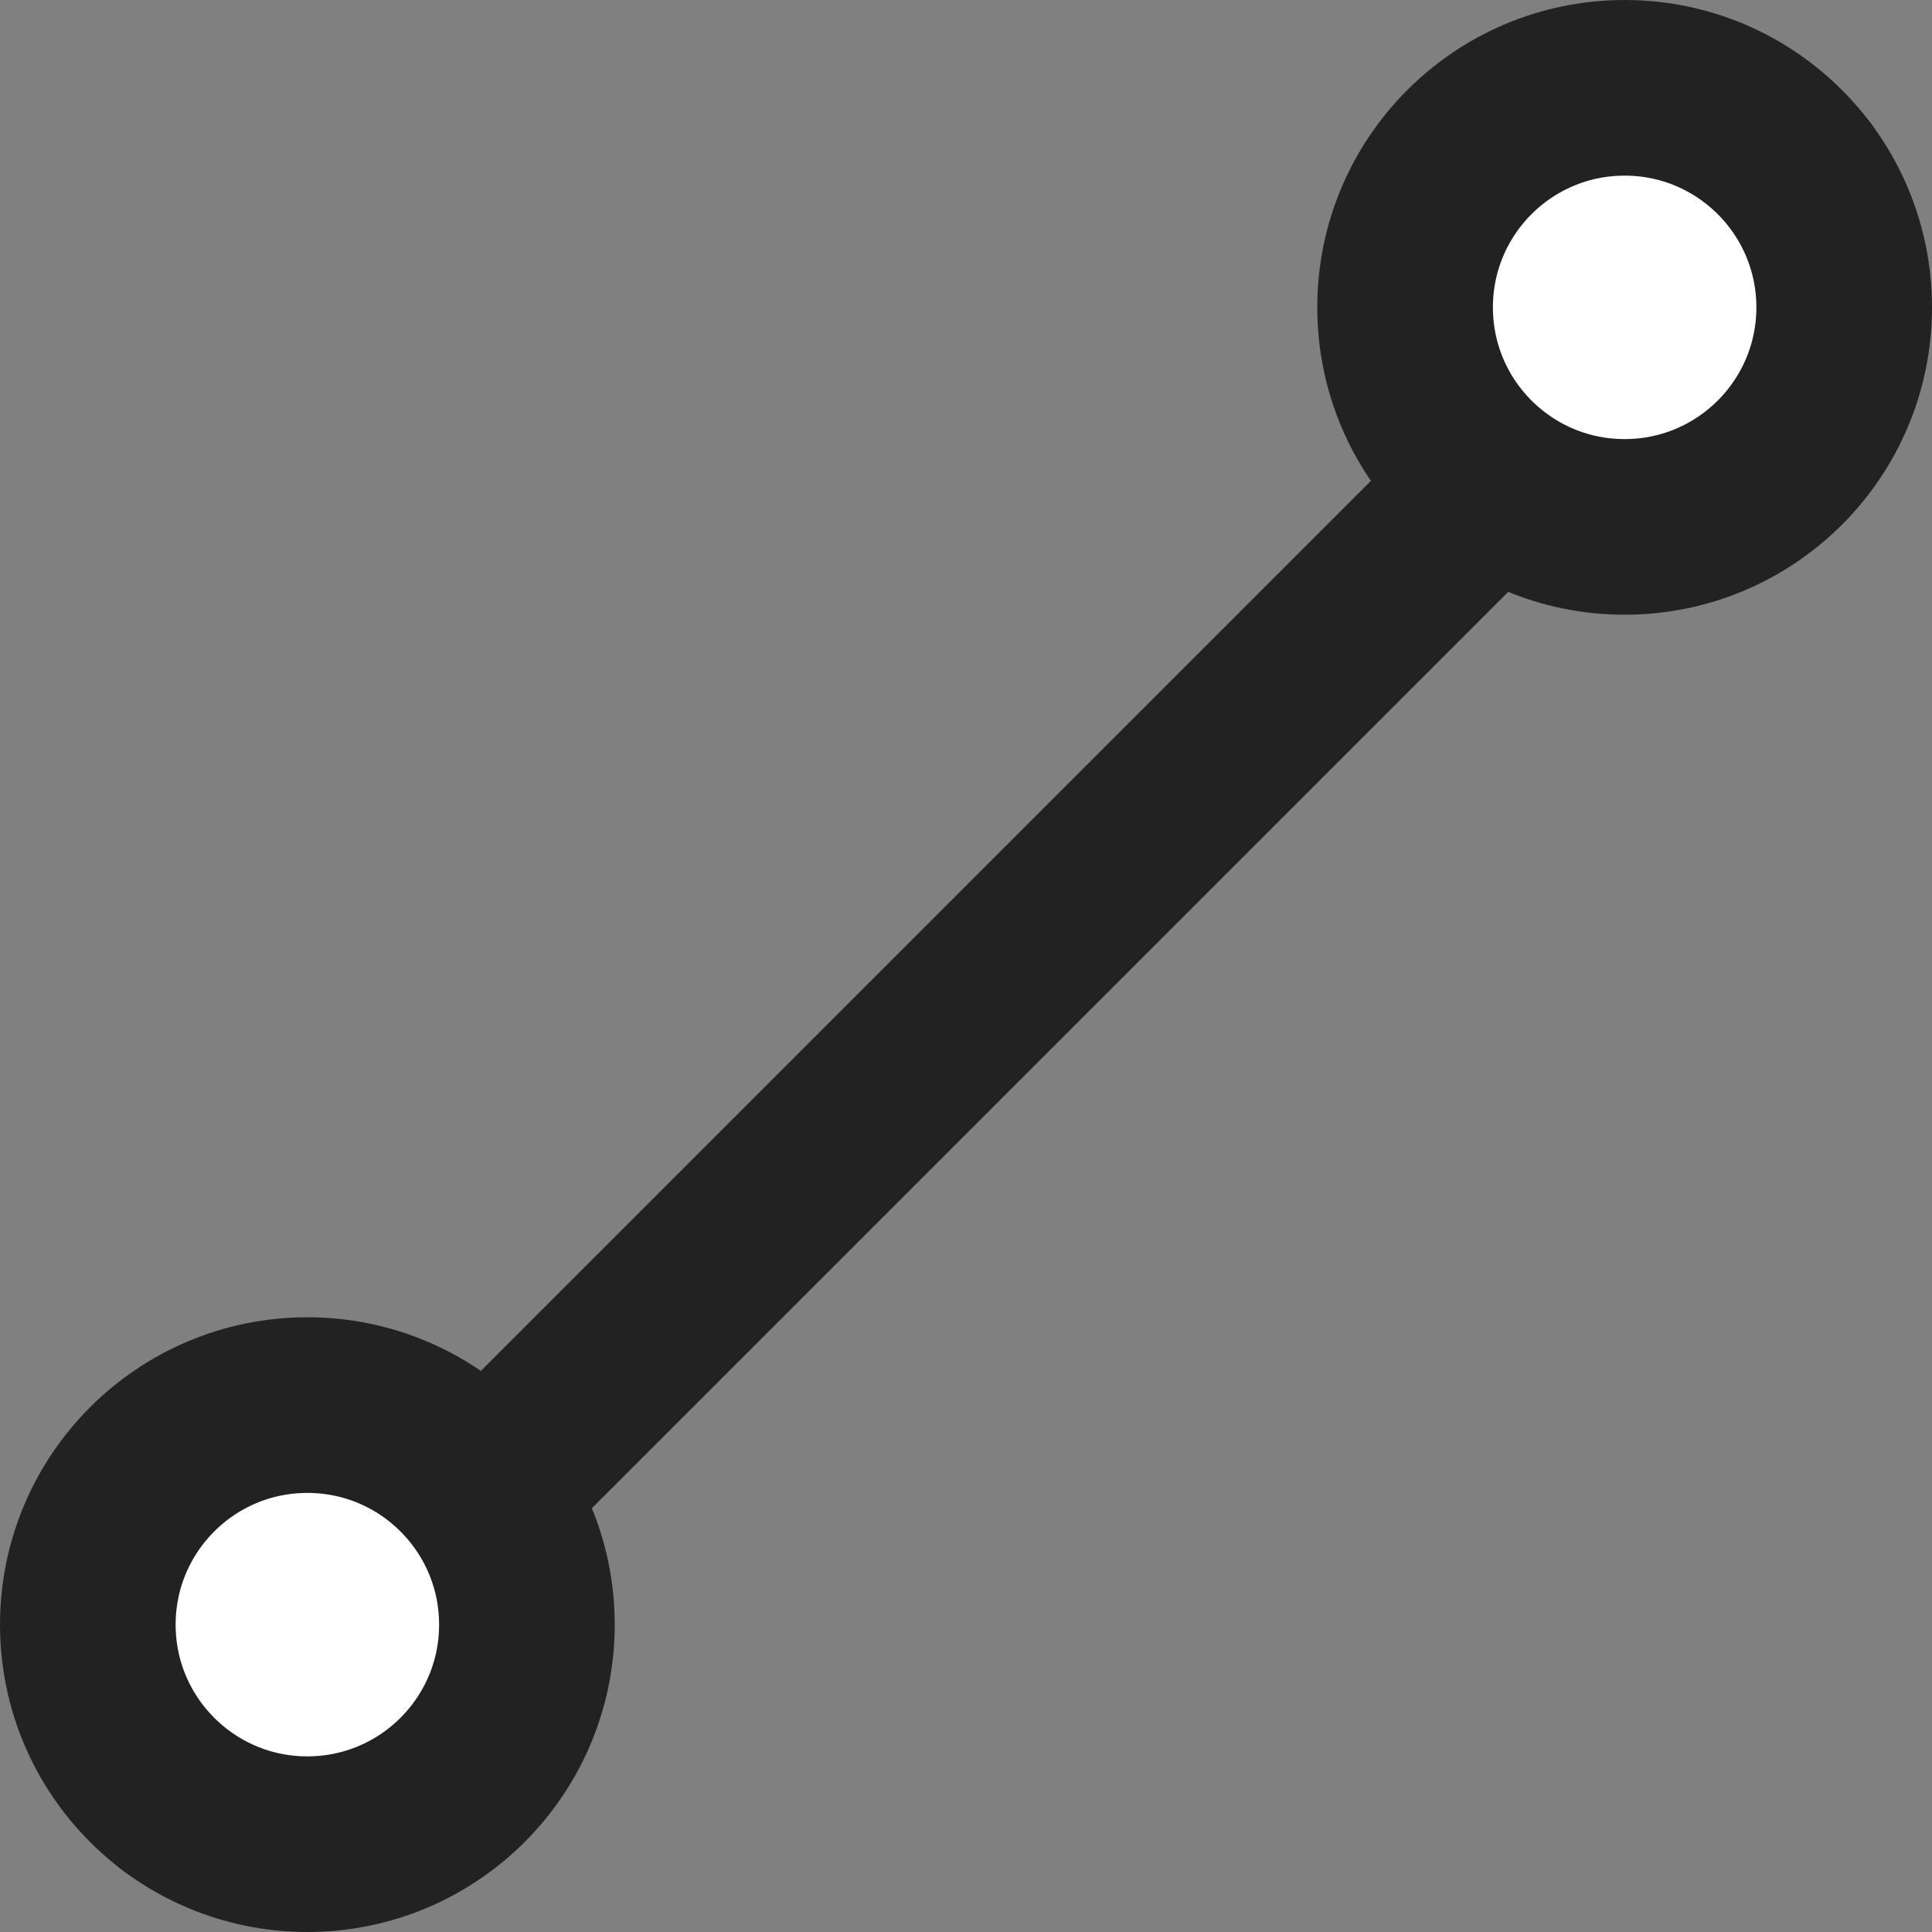
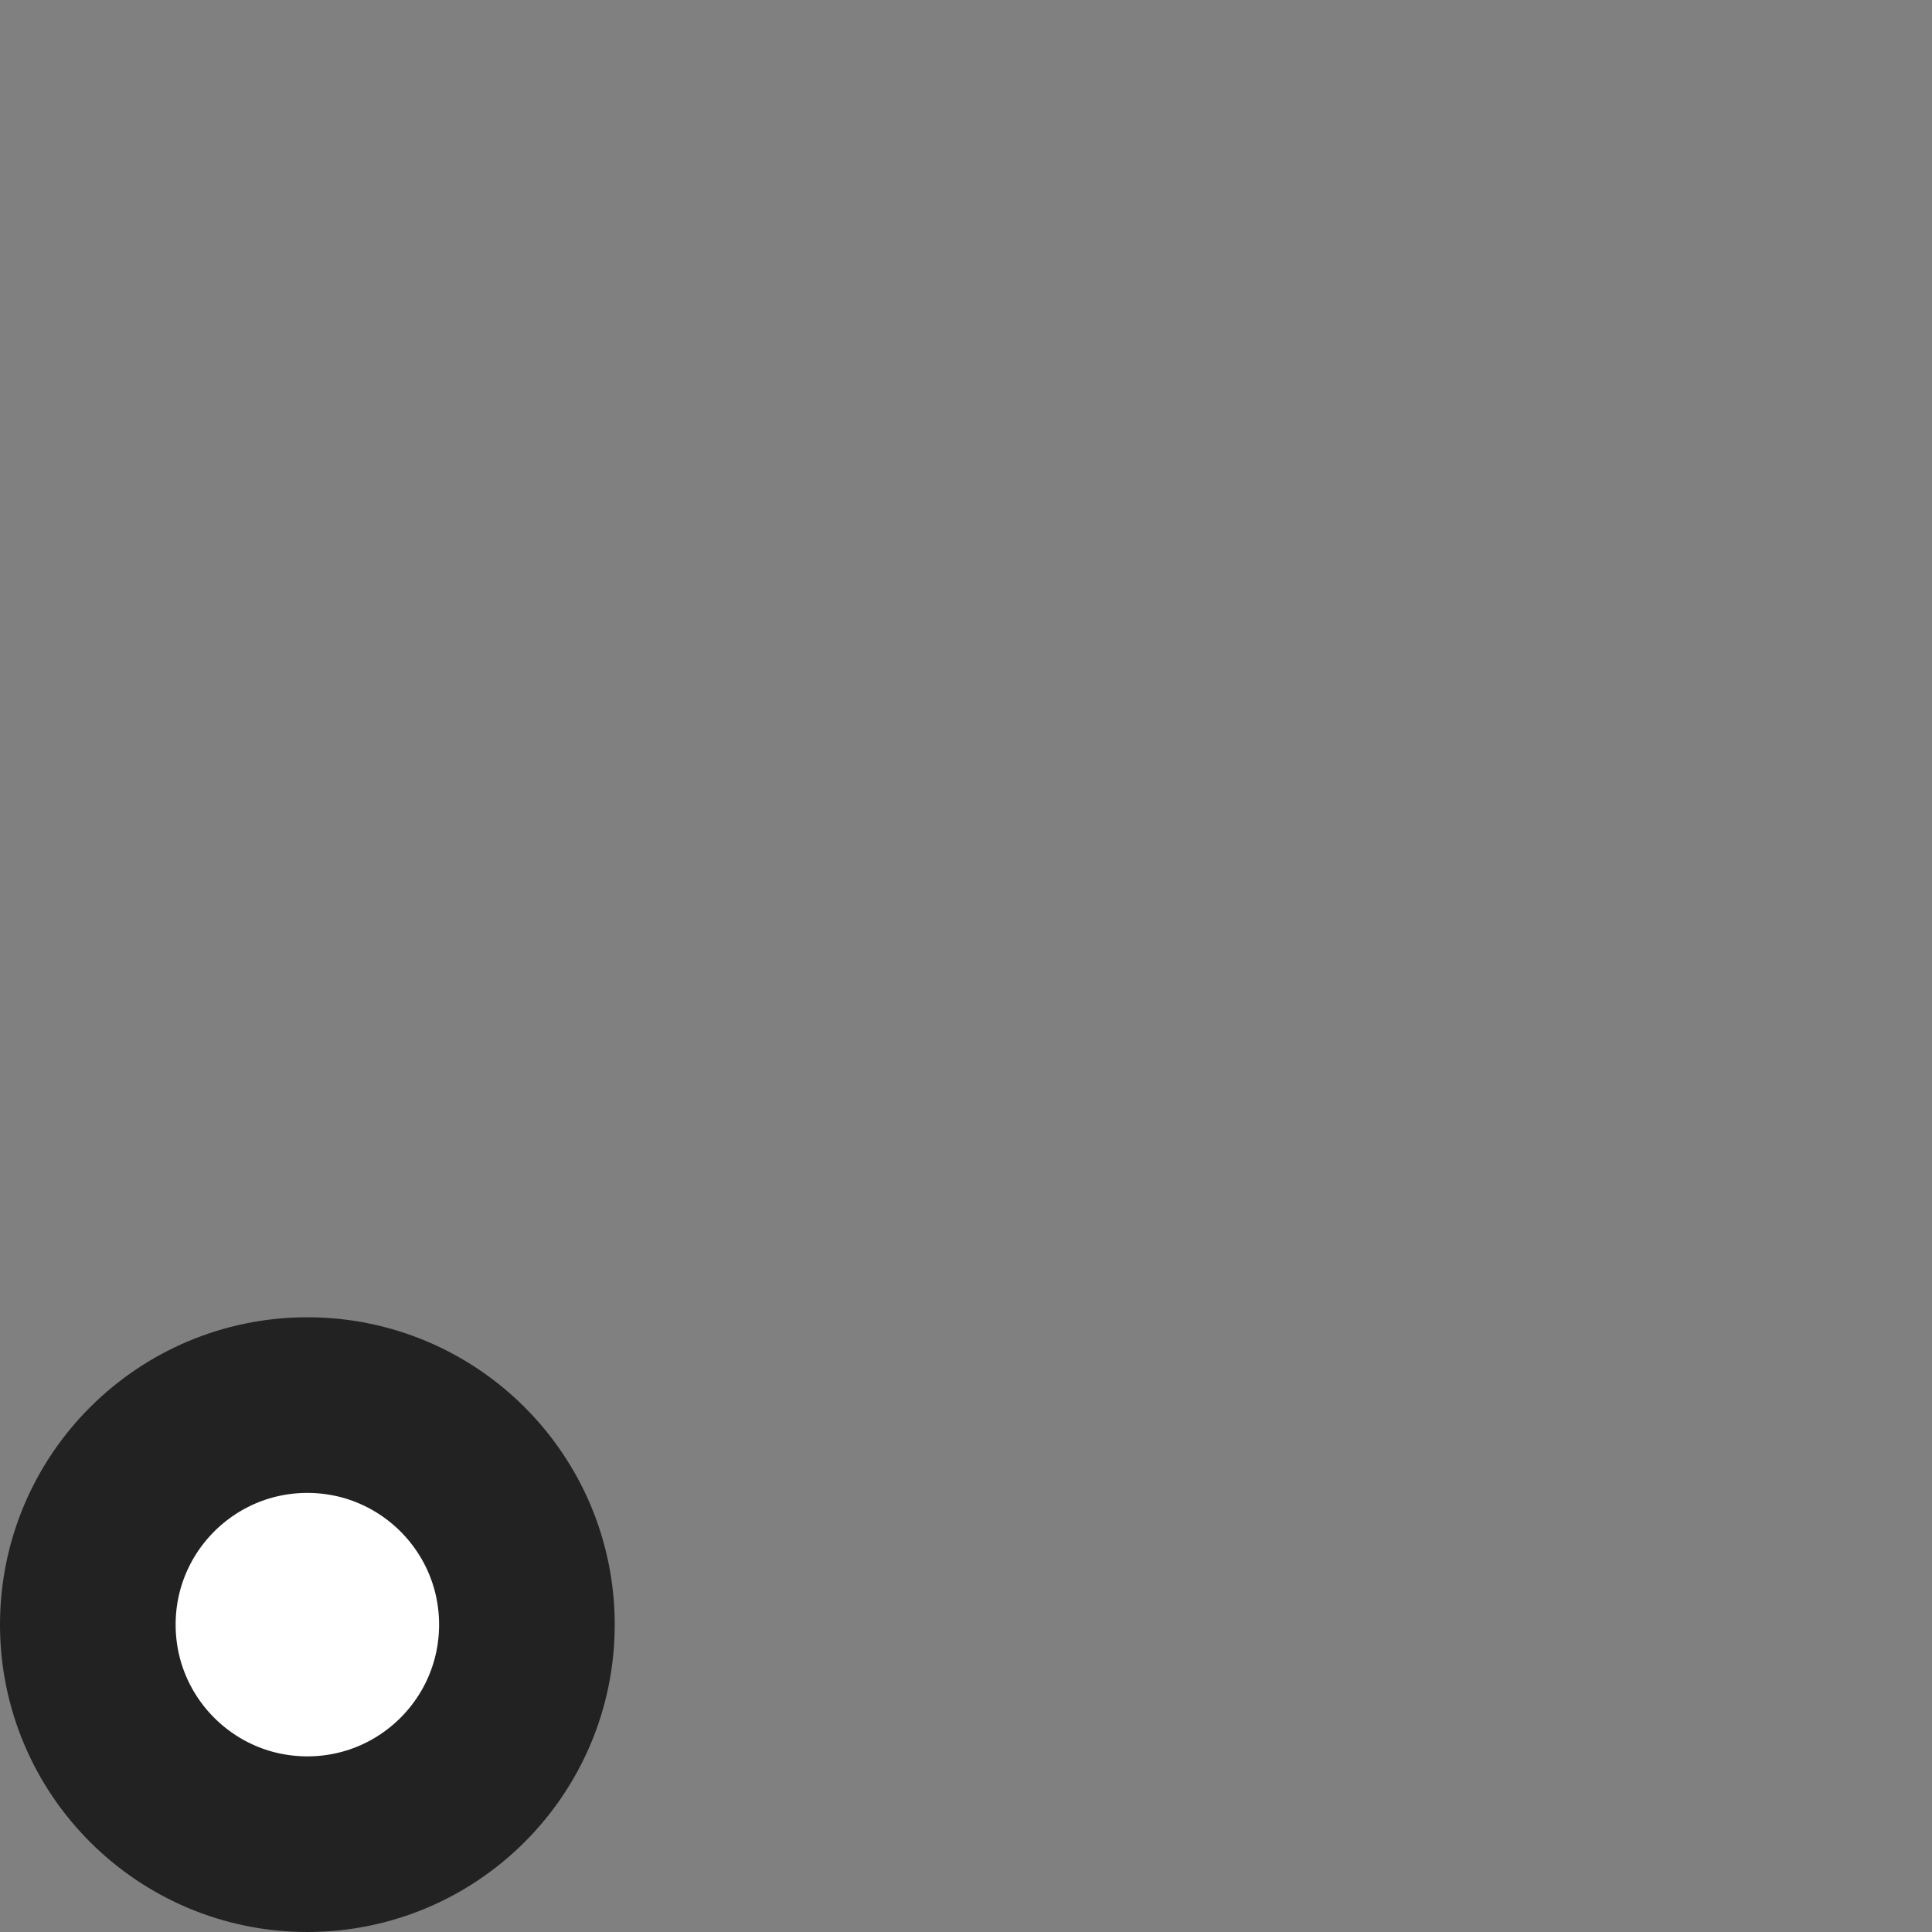
<svg xmlns="http://www.w3.org/2000/svg" width="22" height="22" viewBox="0 0 22 22" fill="none">
  <rect x="0" y="0" width="22" height="22" fill="#808080" stroke="none" />
-   <path d="M21.207 2.707C21.598 2.317 21.598 1.683 21.207 1.293C20.817 0.902 20.183 0.902 19.793 1.293L21.207 2.707ZM1.293 19.793C0.902 20.183 0.902 20.817 1.293 21.207C1.683 21.598 2.317 21.598 2.707 21.207L1.293 19.793ZM19.793 1.293L1.293 19.793L2.707 21.207L21.207 2.707L19.793 1.293Z" fill="#222222" />
-   <circle cx="18.5" cy="3.5" r="2.5" fill="white" stroke="#222222" stroke-width="2" />
  <circle cx="3.5" cy="18.5" r="2.5" fill="white" stroke="#222222" stroke-width="2" />
</svg>